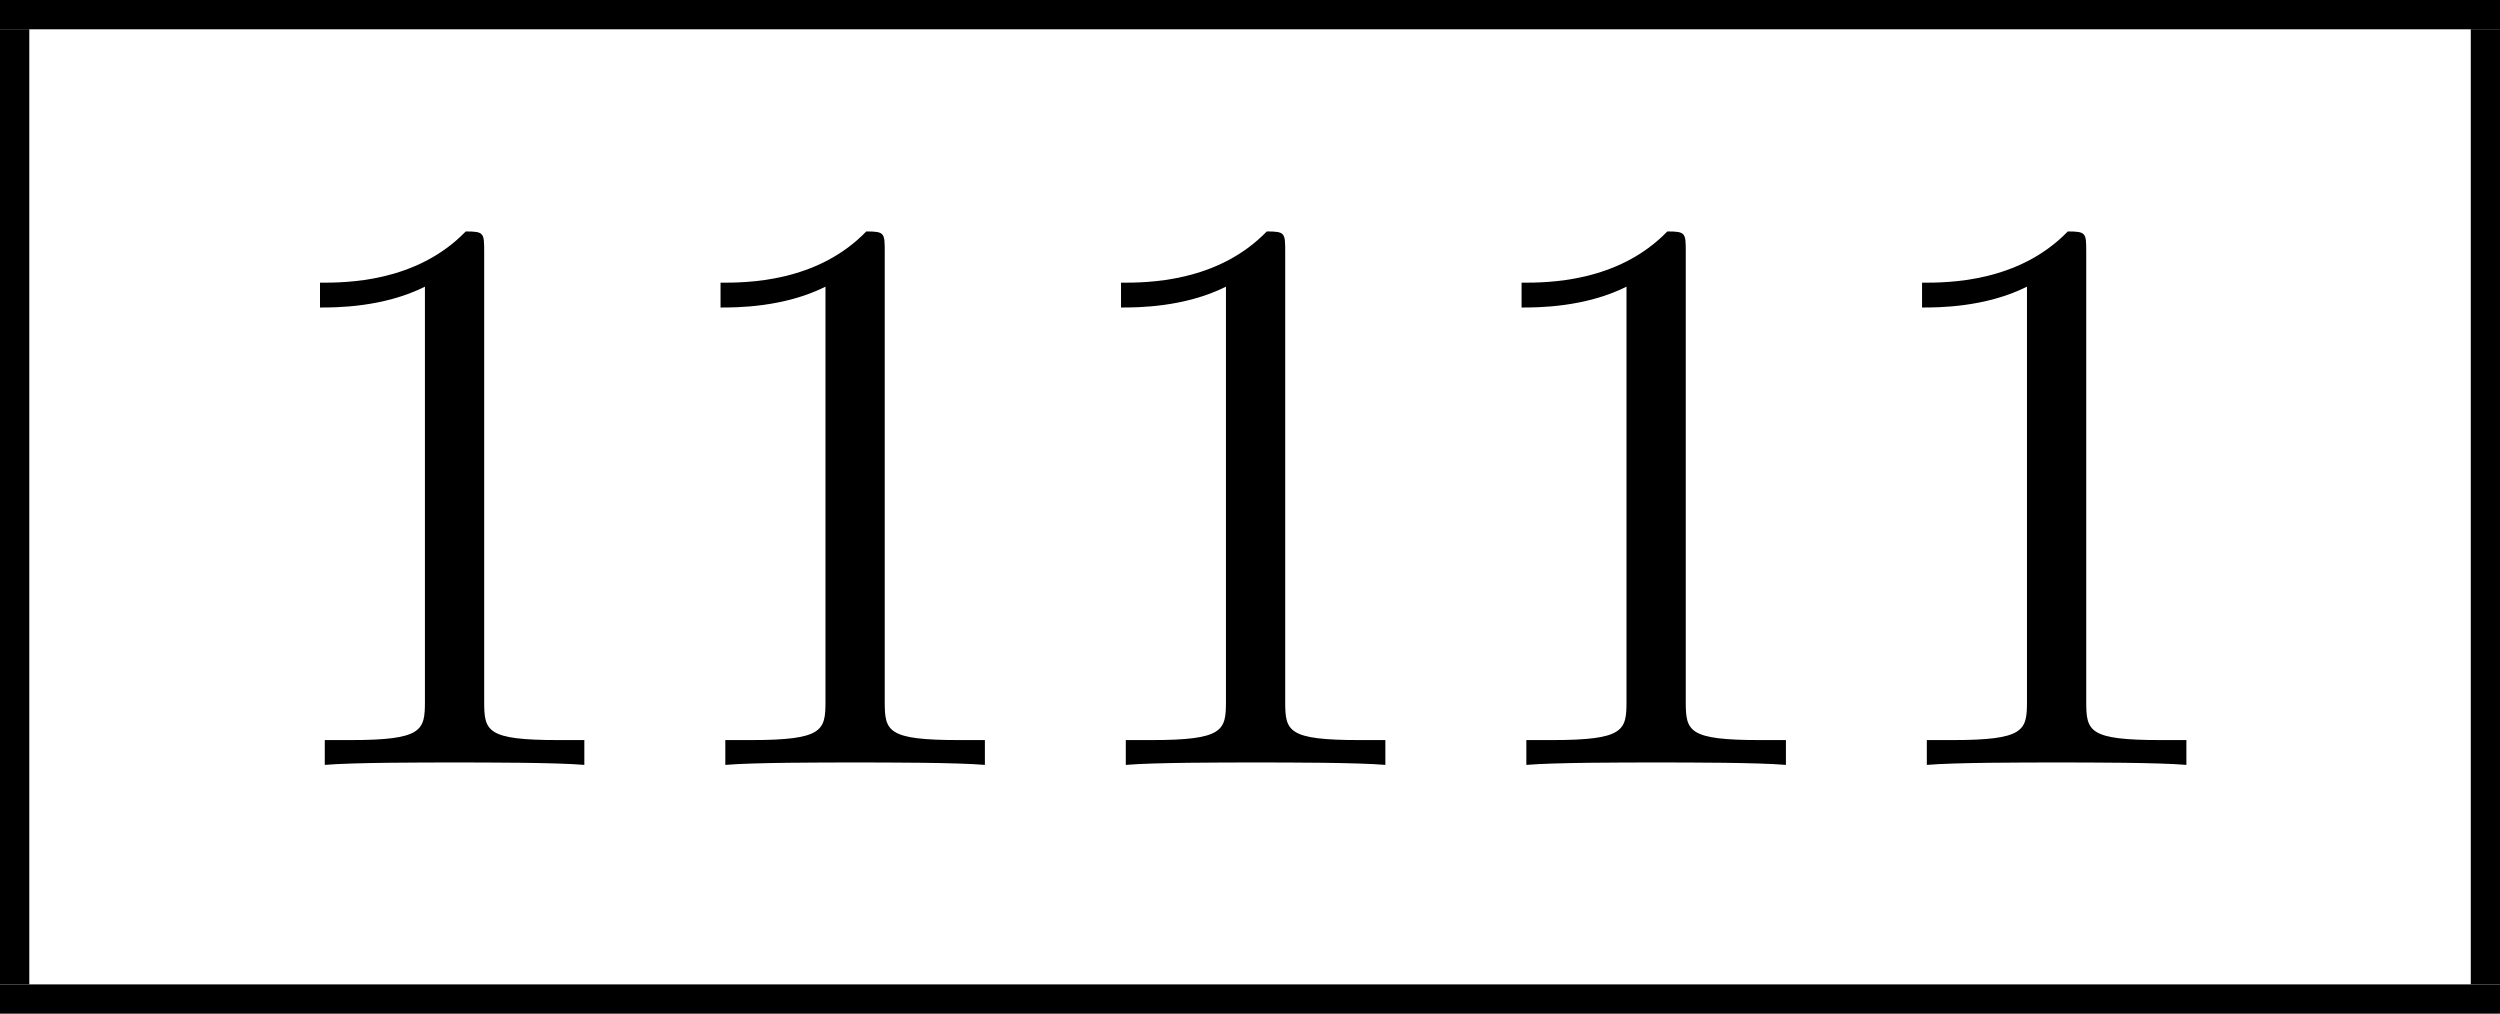
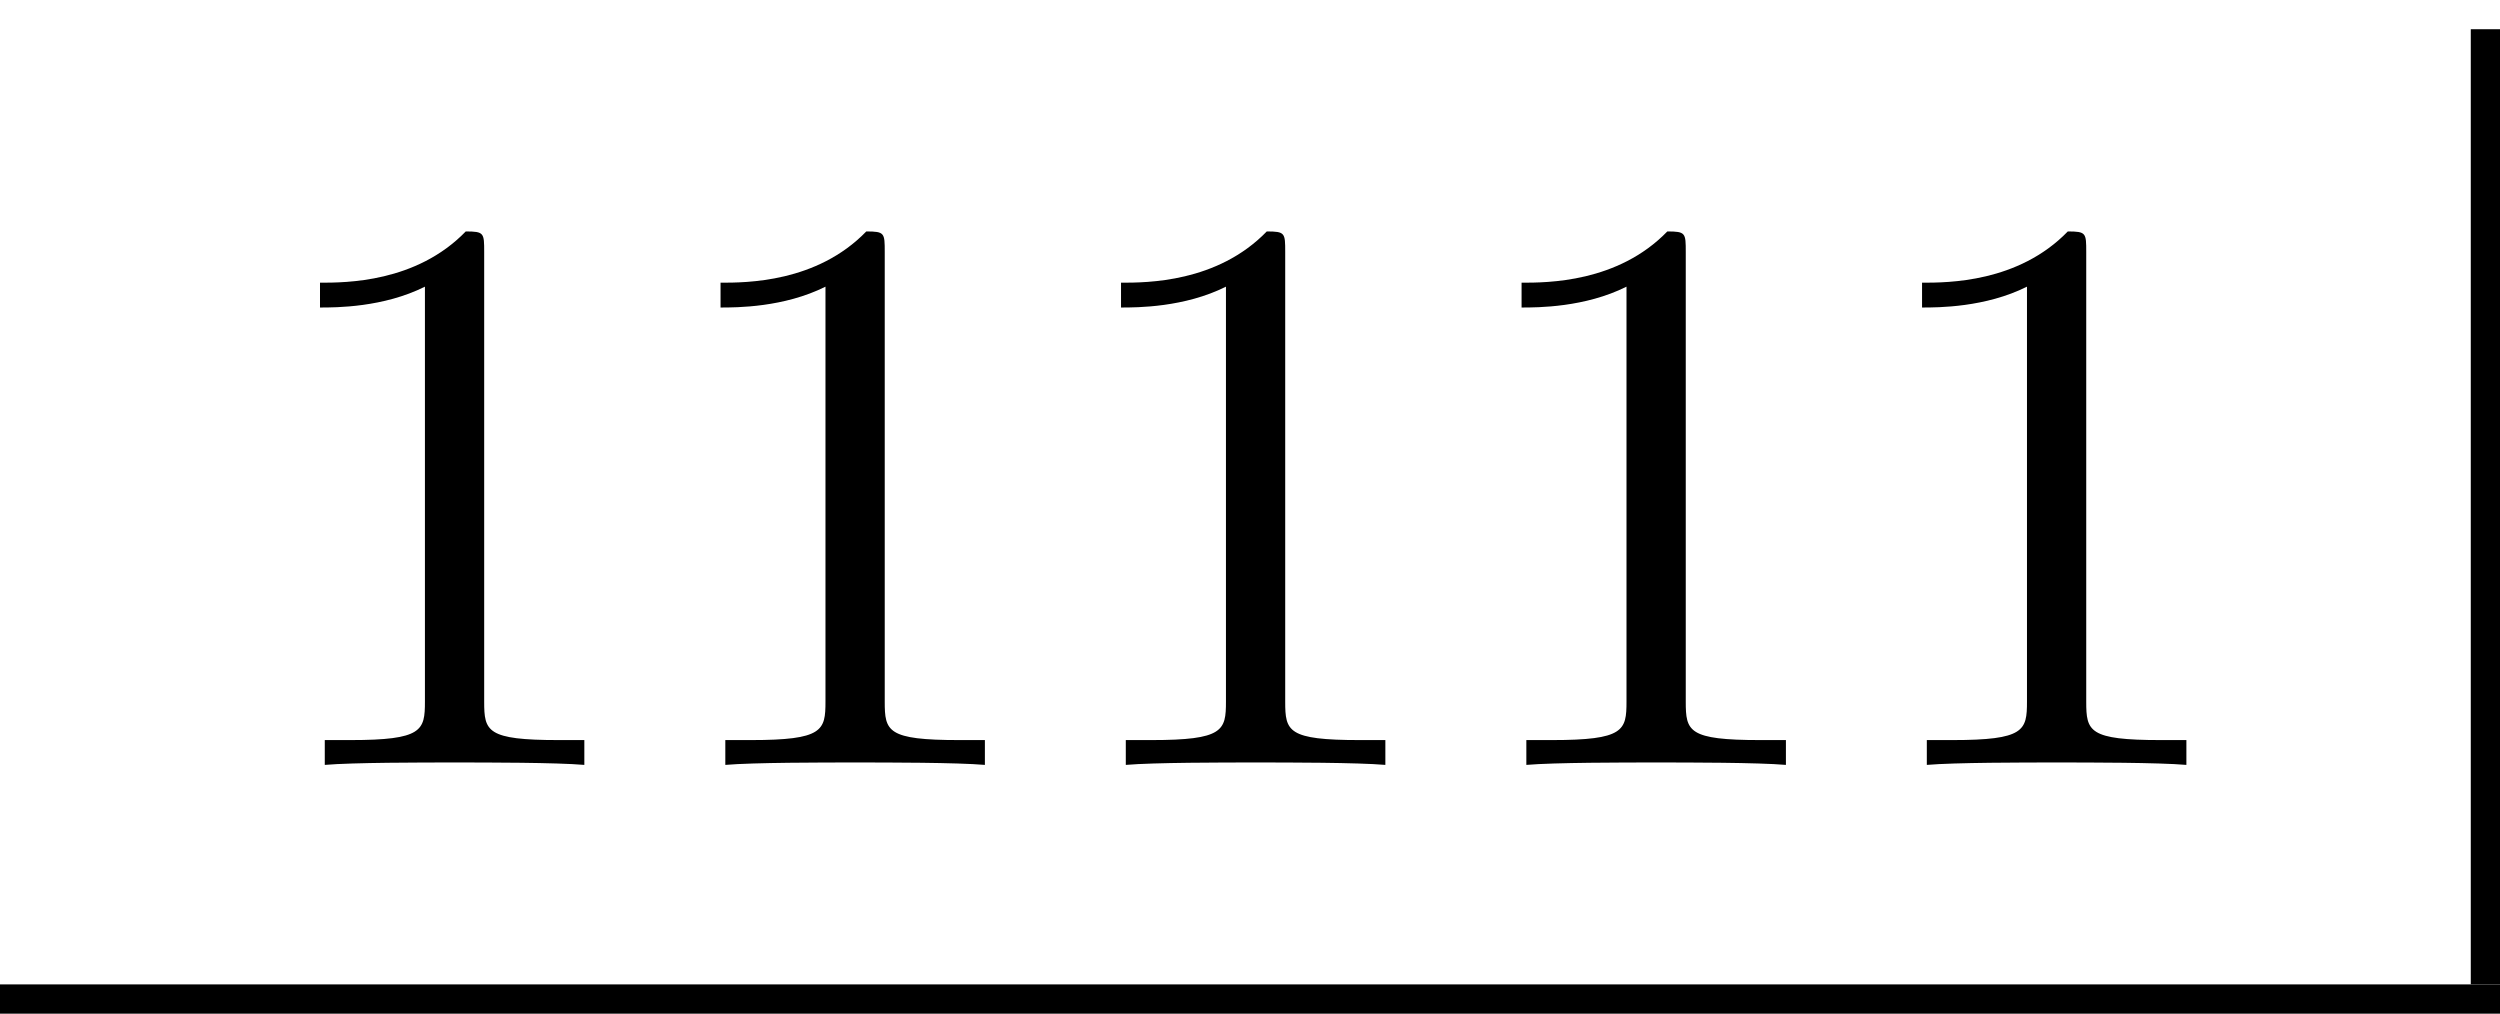
<svg xmlns="http://www.w3.org/2000/svg" xmlns:xlink="http://www.w3.org/1999/xlink" version="1.1" width="34.047pt" height="13.805pt" viewBox="70.735 58.325 34.047 13.805">
  <defs>
    <path id="g0-49" d="M3.207 -6.982C3.207 -7.244 3.207 -7.265 2.956 -7.265C2.28 -6.567 1.32 -6.567 0.971 -6.567V-6.229C1.189 -6.229 1.833 -6.229 2.4 -6.513V-0.862C2.4 -0.469 2.367 -0.338 1.385 -0.338H1.036V0C1.418 -0.033 2.367 -0.033 2.804 -0.033S4.189 -0.033 4.571 0V-0.338H4.222C3.24 -0.338 3.207 -0.458 3.207 -0.862V-6.982Z" />
  </defs>
  <g id="page1">
-     <rect x="70.735" y="58.325" height="0.399" width="34.047" />
-     <rect x="70.735" y="58.723" height="13.008" width="0.399" />
    <use x="74.122" y="68.742" xlink:href="#g0-49" />
    <use x="79.577" y="68.742" xlink:href="#g0-49" />
    <use x="85.031" y="68.742" xlink:href="#g0-49" />
    <use x="90.486" y="68.742" xlink:href="#g0-49" />
    <use x="95.94" y="68.742" xlink:href="#g0-49" />
    <rect x="104.384" y="58.723" height="13.008" width="0.399" />
    <rect x="70.735" y="71.731" height="0.399" width="34.047" />
  </g>
</svg>